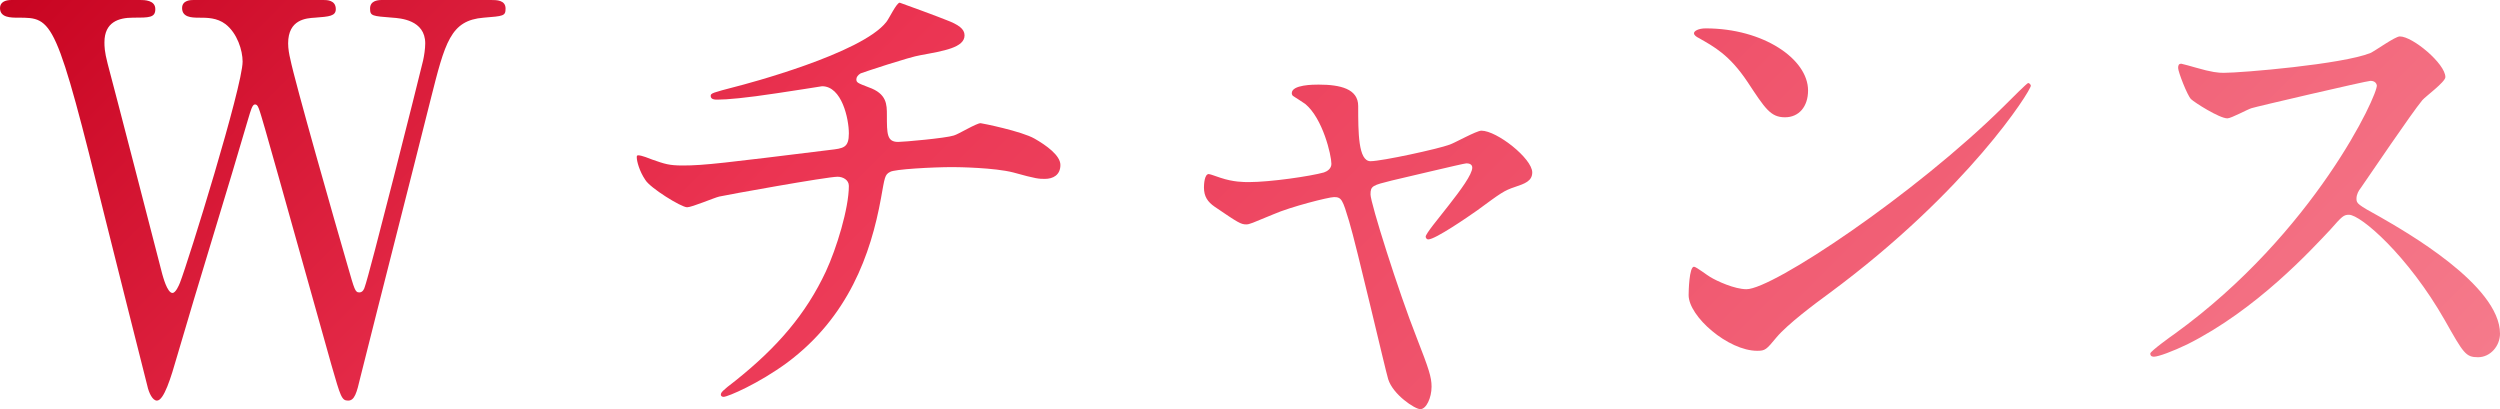
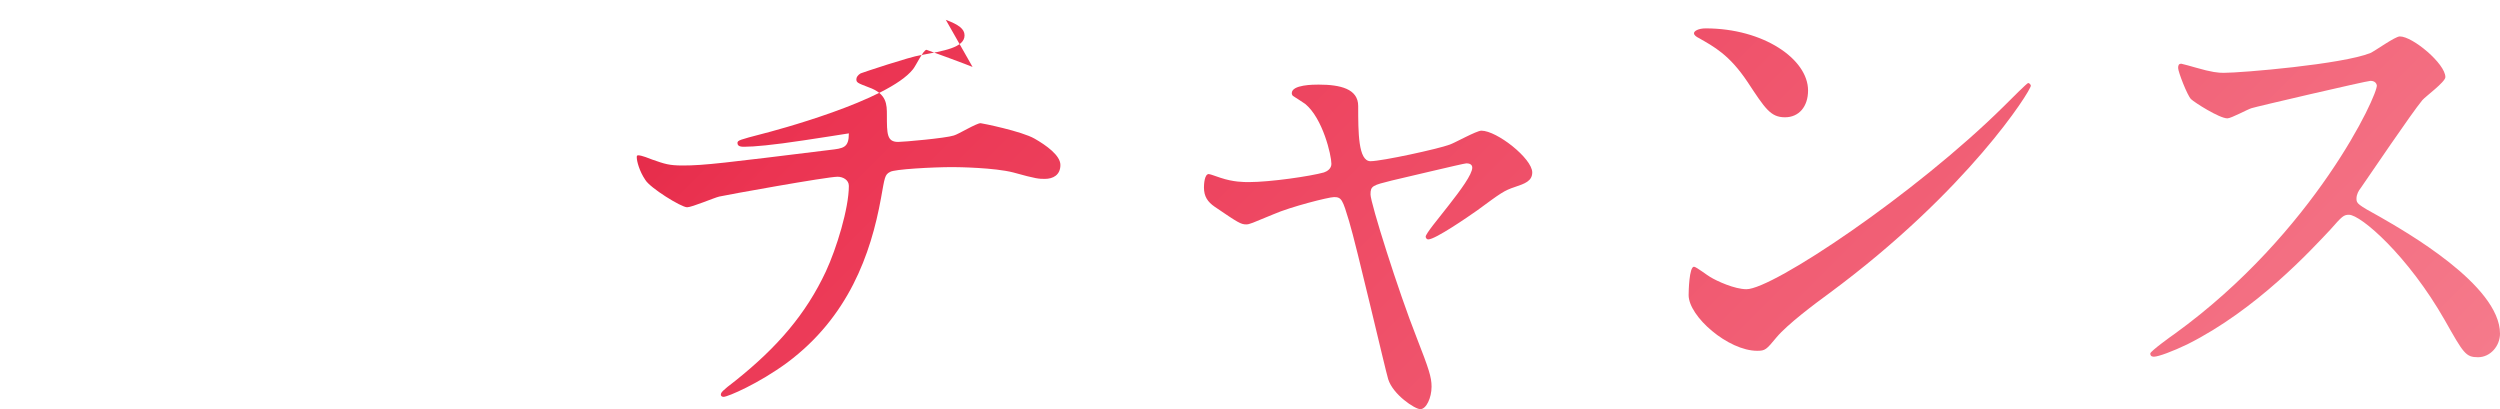
<svg xmlns="http://www.w3.org/2000/svg" id="_レイヤー_2" data-name="レイヤー 2" viewBox="0 0 373.44 61.12">
  <defs>
    <style>
      .cls-1 {
        fill: url(#_名称未設定グラデーション_115);
        stroke-width: 0px;
      }
    </style>
    <linearGradient id="_名称未設定グラデーション_115" data-name="名称未設定グラデーション 115" x1="79.93" y1="-79.2" x2="291.96" y2="132.83" gradientUnits="userSpaceOnUse">
      <stop offset="0" stop-color="#c80421" />
      <stop offset=".33" stop-color="#eb3452" />
      <stop offset="1" stop-color="#f57a8b" />
    </linearGradient>
  </defs>
  <g id="text">
    <g>
-       <path class="cls-1" d="M48.32,0c.48,0,1.84,0,1.84,1.36,0,1.04-.96,1.12-3.12,1.28-1.28.08-4,.24-4,3.84,0,.8.16,1.68.32,2.32.64,3.28,6.72,24.56,8.56,30.88,1.04,3.6,1.12,4,1.76,4,.48,0,.72-.48.8-.8.64-1.6,8.08-31.12,8.72-33.84.16-.72.32-1.76.32-2.56,0-3.52-3.76-3.76-4.88-3.84-3.04-.24-3.36-.24-3.36-1.36s1.04-1.28,1.76-1.28h16.32c.8,0,2.16,0,2.16,1.28,0,1.12-.32,1.12-3.28,1.36-4.96.4-5.76,3.68-7.92,12.24-2.88,11.52-7.6,29.92-10.48,41.44-.56,2.4-.88,3.52-1.84,3.52s-1.12-.56-2.48-5.28c-1.44-5.04-8.32-29.76-9.92-35.28-.96-3.28-1.04-3.68-1.52-3.68-.4,0-.64.96-.96,2-2.88,9.92-7.76,25.6-10.64,35.52-.96,3.36-2,6.72-3.04,6.72-.64,0-1.2-1.12-1.44-2.24-.88-3.52-5.28-20.88-6.24-24.8C8.32,2.64,7.92,2.64,2.72,2.64c-1.12,0-2.72,0-2.72-1.44C0,.32.8,0,1.68,0h19.28c.56,0,2.24,0,2.24,1.36,0,1.28-.88,1.28-3.36,1.28-2.08,0-4.24.64-4.24,3.68,0,.56,0,1.36.48,3.2,1.2,4.48,6.88,26.48,8.16,31.44.08.24.72,2.8,1.52,2.8.48,0,.96-1.12,1.12-1.52,1.28-3.28,9.36-29.36,9.36-33.04,0-1.68-.8-4.24-2.56-5.6-1.28-.96-2.72-.96-4-.96-1.12,0-2.48-.08-2.48-1.44,0-1.2,1.36-1.2,1.68-1.2h19.44Z" />
-       <path class="cls-1" d="M141.28,2.96c1.92.72,2.8,1.36,2.8,2.32,0,1.84-3.12,2.32-6.56,2.96-1.6.24-8.56,2.56-8.96,2.72-.4.24-.64.56-.64.88,0,.48.16.56,1.84,1.2,2.72.96,2.72,2.56,2.72,4.16,0,2.8,0,4,1.68,4,.8,0,7.12-.56,8.32-.96.64-.16,3.36-1.84,4-1.84.16,0,6.16,1.2,8.08,2.32,1.68.96,3.84,2.48,3.84,3.92,0,1.52-1.12,2.08-2.32,2.08-.88,0-1.28,0-4.72-.96-2.8-.72-8.24-.8-9.04-.8-3.04,0-8.8.32-9.36.72-.8.4-.8.8-1.36,3.92-1.52,8.4-4.88,17.76-14,24.56-4.24,3.12-8.88,5.12-9.52,5.12-.16,0-.4-.08-.4-.32,0-.32.16-.56,2.16-2.08,6.32-5.04,10.56-10,13.52-16.32,1.6-3.44,3.44-9.44,3.44-12.8,0-.88-.88-1.36-1.68-1.36-1.6,0-16.64,2.72-17.68,2.96-.72.16-4.08,1.6-4.8,1.6-.88,0-5.52-2.88-6.24-4.08-.88-1.28-1.28-2.8-1.28-3.36,0-.24,0-.32.24-.32.48,0,1.68.48,2.08.64,1.84.64,2.48.88,4.56.88,3.2,0,6.32-.4,21.92-2.32,2.08-.24,2.88-.32,2.88-2.48s-1.04-7.04-4-7.04c-1.04.16-4,.64-6.72,1.04-4.72.72-7.52.96-8.88.96-.4,0-1.04,0-1.04-.56,0-.4.32-.48,3.68-1.36,1.6-.4,18.88-4.96,22.56-9.68.4-.48,1.52-2.88,2-2.88.08,0,6.56,2.4,6.88,2.56Z" />
+       <path class="cls-1" d="M141.28,2.96c1.92.72,2.8,1.36,2.8,2.32,0,1.84-3.12,2.32-6.56,2.96-1.6.24-8.56,2.56-8.96,2.72-.4.24-.64.56-.64.88,0,.48.16.56,1.84,1.2,2.72.96,2.72,2.56,2.72,4.16,0,2.8,0,4,1.68,4,.8,0,7.12-.56,8.32-.96.64-.16,3.36-1.84,4-1.84.16,0,6.16,1.2,8.08,2.32,1.68.96,3.84,2.48,3.84,3.92,0,1.52-1.12,2.08-2.32,2.08-.88,0-1.28,0-4.72-.96-2.8-.72-8.24-.8-9.04-.8-3.04,0-8.8.32-9.36.72-.8.4-.8.8-1.36,3.92-1.52,8.4-4.88,17.76-14,24.56-4.24,3.12-8.88,5.12-9.52,5.12-.16,0-.4-.08-.4-.32,0-.32.16-.56,2.16-2.08,6.32-5.04,10.56-10,13.52-16.32,1.6-3.44,3.44-9.44,3.44-12.8,0-.88-.88-1.36-1.68-1.36-1.6,0-16.64,2.72-17.68,2.96-.72.16-4.08,1.6-4.8,1.6-.88,0-5.52-2.88-6.24-4.08-.88-1.28-1.28-2.8-1.28-3.36,0-.24,0-.32.24-.32.48,0,1.68.48,2.08.64,1.84.64,2.48.88,4.56.88,3.2,0,6.32-.4,21.92-2.32,2.08-.24,2.88-.32,2.88-2.48c-1.04.16-4,.64-6.72,1.04-4.72.72-7.52.96-8.88.96-.4,0-1.04,0-1.04-.56,0-.4.32-.48,3.68-1.36,1.6-.4,18.88-4.96,22.56-9.68.4-.48,1.52-2.88,2-2.88.08,0,6.56,2.4,6.88,2.56Z" />
      <path class="cls-1" d="M228.88,25.76c0,1.28-1.12,1.68-2.56,2.16-1.68.56-2.08.88-5.68,3.52-1.36.96-6.24,4.32-7.28,4.32-.32,0-.4-.32-.4-.4,0-.88,6.96-8.32,6.96-10.32,0-.56-.56-.64-.88-.64-.4,0-10,2.32-11.12,2.56-2.88.72-3.2.8-3.2,2.08s4.16,14.48,6.88,21.36c1.84,4.72,2.24,5.92,2.24,7.36,0,1.68-.8,3.36-1.68,3.36-.8,0-4.08-2.16-4.8-4.48-.4-1.28-4.72-19.92-5.84-23.6-.96-3.2-1.12-3.6-2.24-3.6-.8,0-6.48,1.44-9.04,2.56-3.28,1.36-3.6,1.52-4.08,1.52-.8,0-1.2-.24-4.72-2.64-1.04-.72-1.6-1.52-1.6-2.88,0-.48.08-2,.72-2,.24,0,1.44.48,1.76.56,1.92.64,3.44.64,4.24.64,3.2,0,9.2-.88,11.2-1.44.48-.16,1.12-.56,1.12-1.28,0-1.28-1.28-6.8-3.92-8.96-.32-.24-1.6-1.04-1.84-1.2-.08-.08-.16-.24-.16-.4,0-1.28,3.28-1.28,4-1.28,3.28,0,5.92.64,5.92,3.2,0,3.92,0,8.24,1.84,8.24,1.68,0,10.16-1.84,11.84-2.48.72-.24,4-2.08,4.72-2.08,2.32,0,7.6,4.16,7.6,6.24Z" />
      <path class="cls-1" d="M273.2,43.84c-2.08,1.52-6.16,4.56-7.84,6.56-1.52,1.84-1.68,2-2.88,2-4.32,0-10.24-5.12-10.24-8.32,0-.56.08-4.24.8-4.24.32,0,2.08,1.36,2.4,1.52,1.04.64,3.68,1.84,5.44,1.84,3.92,0,25.12-14.16,38.4-27.28,1.28-1.28,3.52-3.52,3.68-3.52s.4.24.4.4c0,.72-9.36,15.68-30.16,31.04ZM266.64,17.52c-2.16,0-2.96-1.28-5.6-5.28-2.72-4.08-5.04-5.28-7.28-6.56-.32-.16-.72-.4-.72-.72s.64-.72,1.76-.72c8.56,0,15.28,4.56,15.28,9.28,0,2.4-1.36,4-3.44,4Z" />
      <path class="cls-1" d="M354.08,12.08c-.56,0-17.36,3.92-17.76,4.08-.56.16-3.04,1.52-3.6,1.52-1.2,0-4.96-2.4-5.44-2.88-.56-.56-1.92-4.08-1.92-4.64,0-.4.08-.64.48-.64.08,0,1.84.48,2.08.56,2.48.72,3.44.8,4.24.8,2.72,0,17.76-1.28,21.92-2.96.72-.32,3.68-2.48,4.4-2.48,1.92,0,6.8,4.08,6.8,6.08,0,.72-2.96,2.88-3.44,3.44-1.6,1.92-7.92,11.28-9.2,13.12-.32.4-.64.96-.64,1.6,0,.72.16.88,3.52,2.72,3.6,2.08,17.92,10.16,17.92,17.44,0,1.84-1.44,3.52-3.28,3.52s-2.16-.56-4.96-5.52c-5.52-9.68-12.56-15.76-14.32-15.76-.8,0-1.04.24-2.8,2.24-2.8,2.96-10.96,11.92-21.36,17.12-2.16,1.04-4.32,1.84-4.96,1.84-.16,0-.56,0-.56-.48,0-.32,3.2-2.64,3.68-2.96,20.88-15.12,30.4-35.84,30.16-37.12-.16-.64-.8-.64-.96-.64Z" />
    </g>
  </g>
</svg>